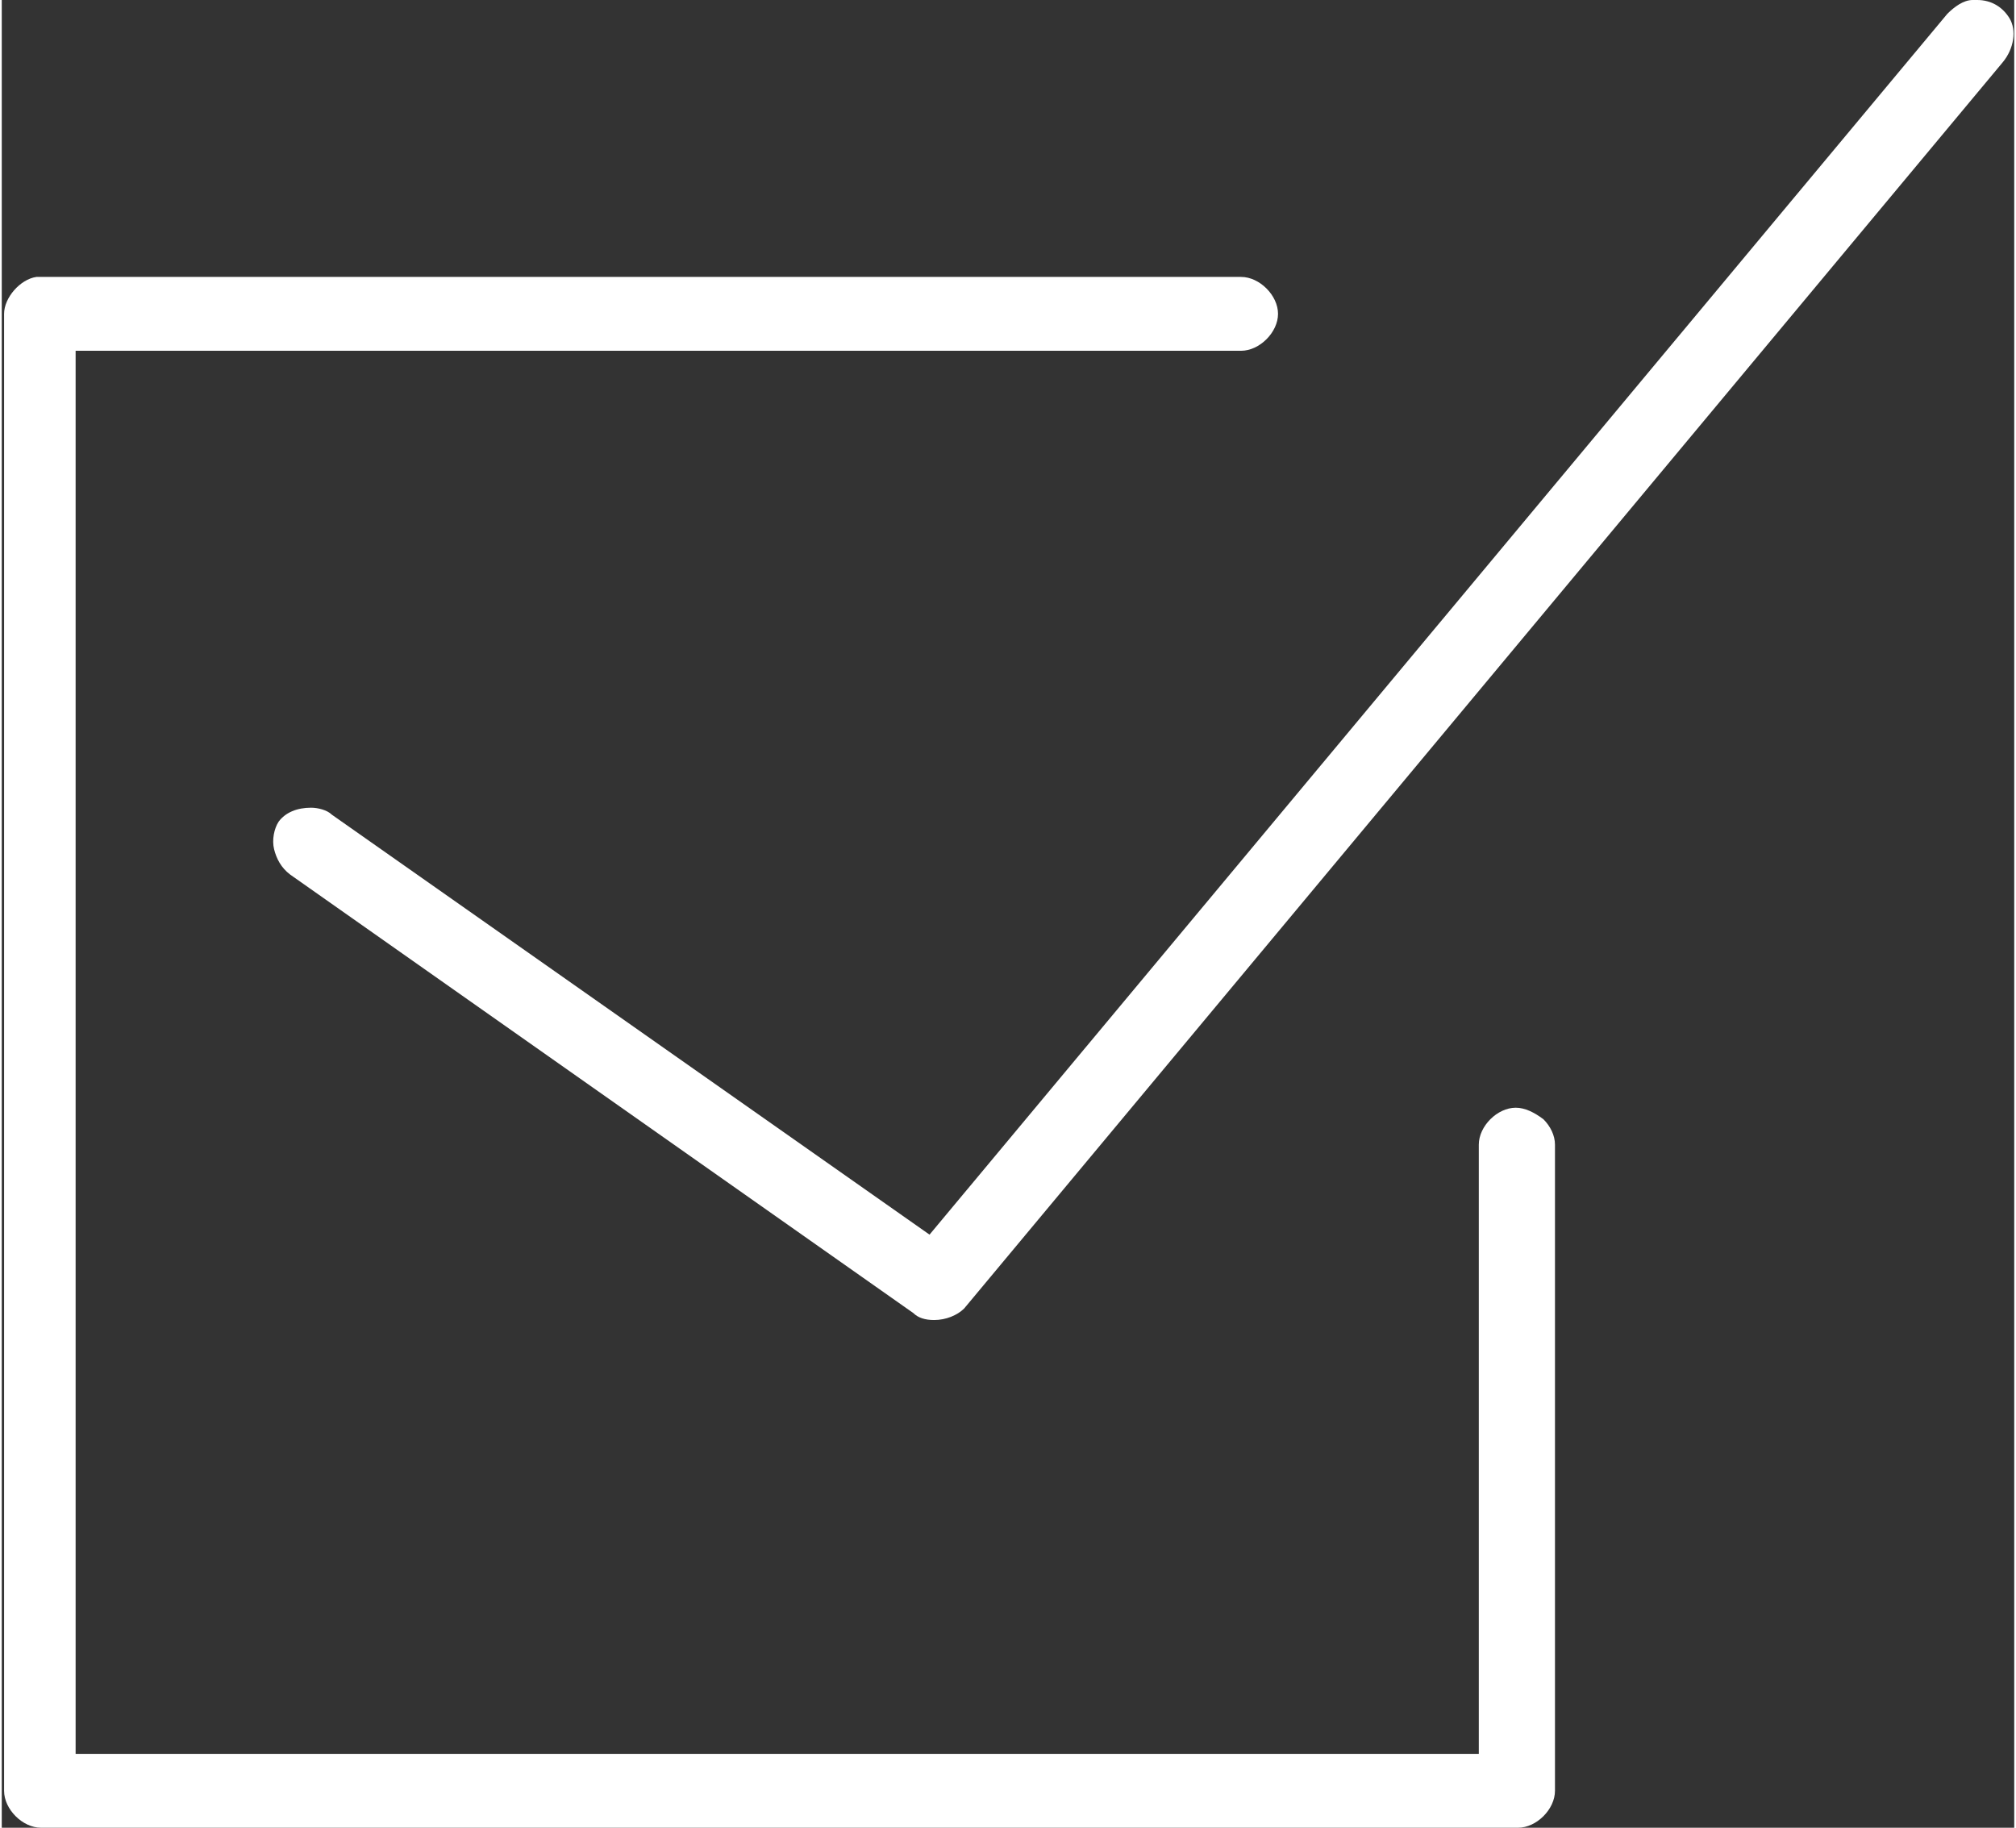
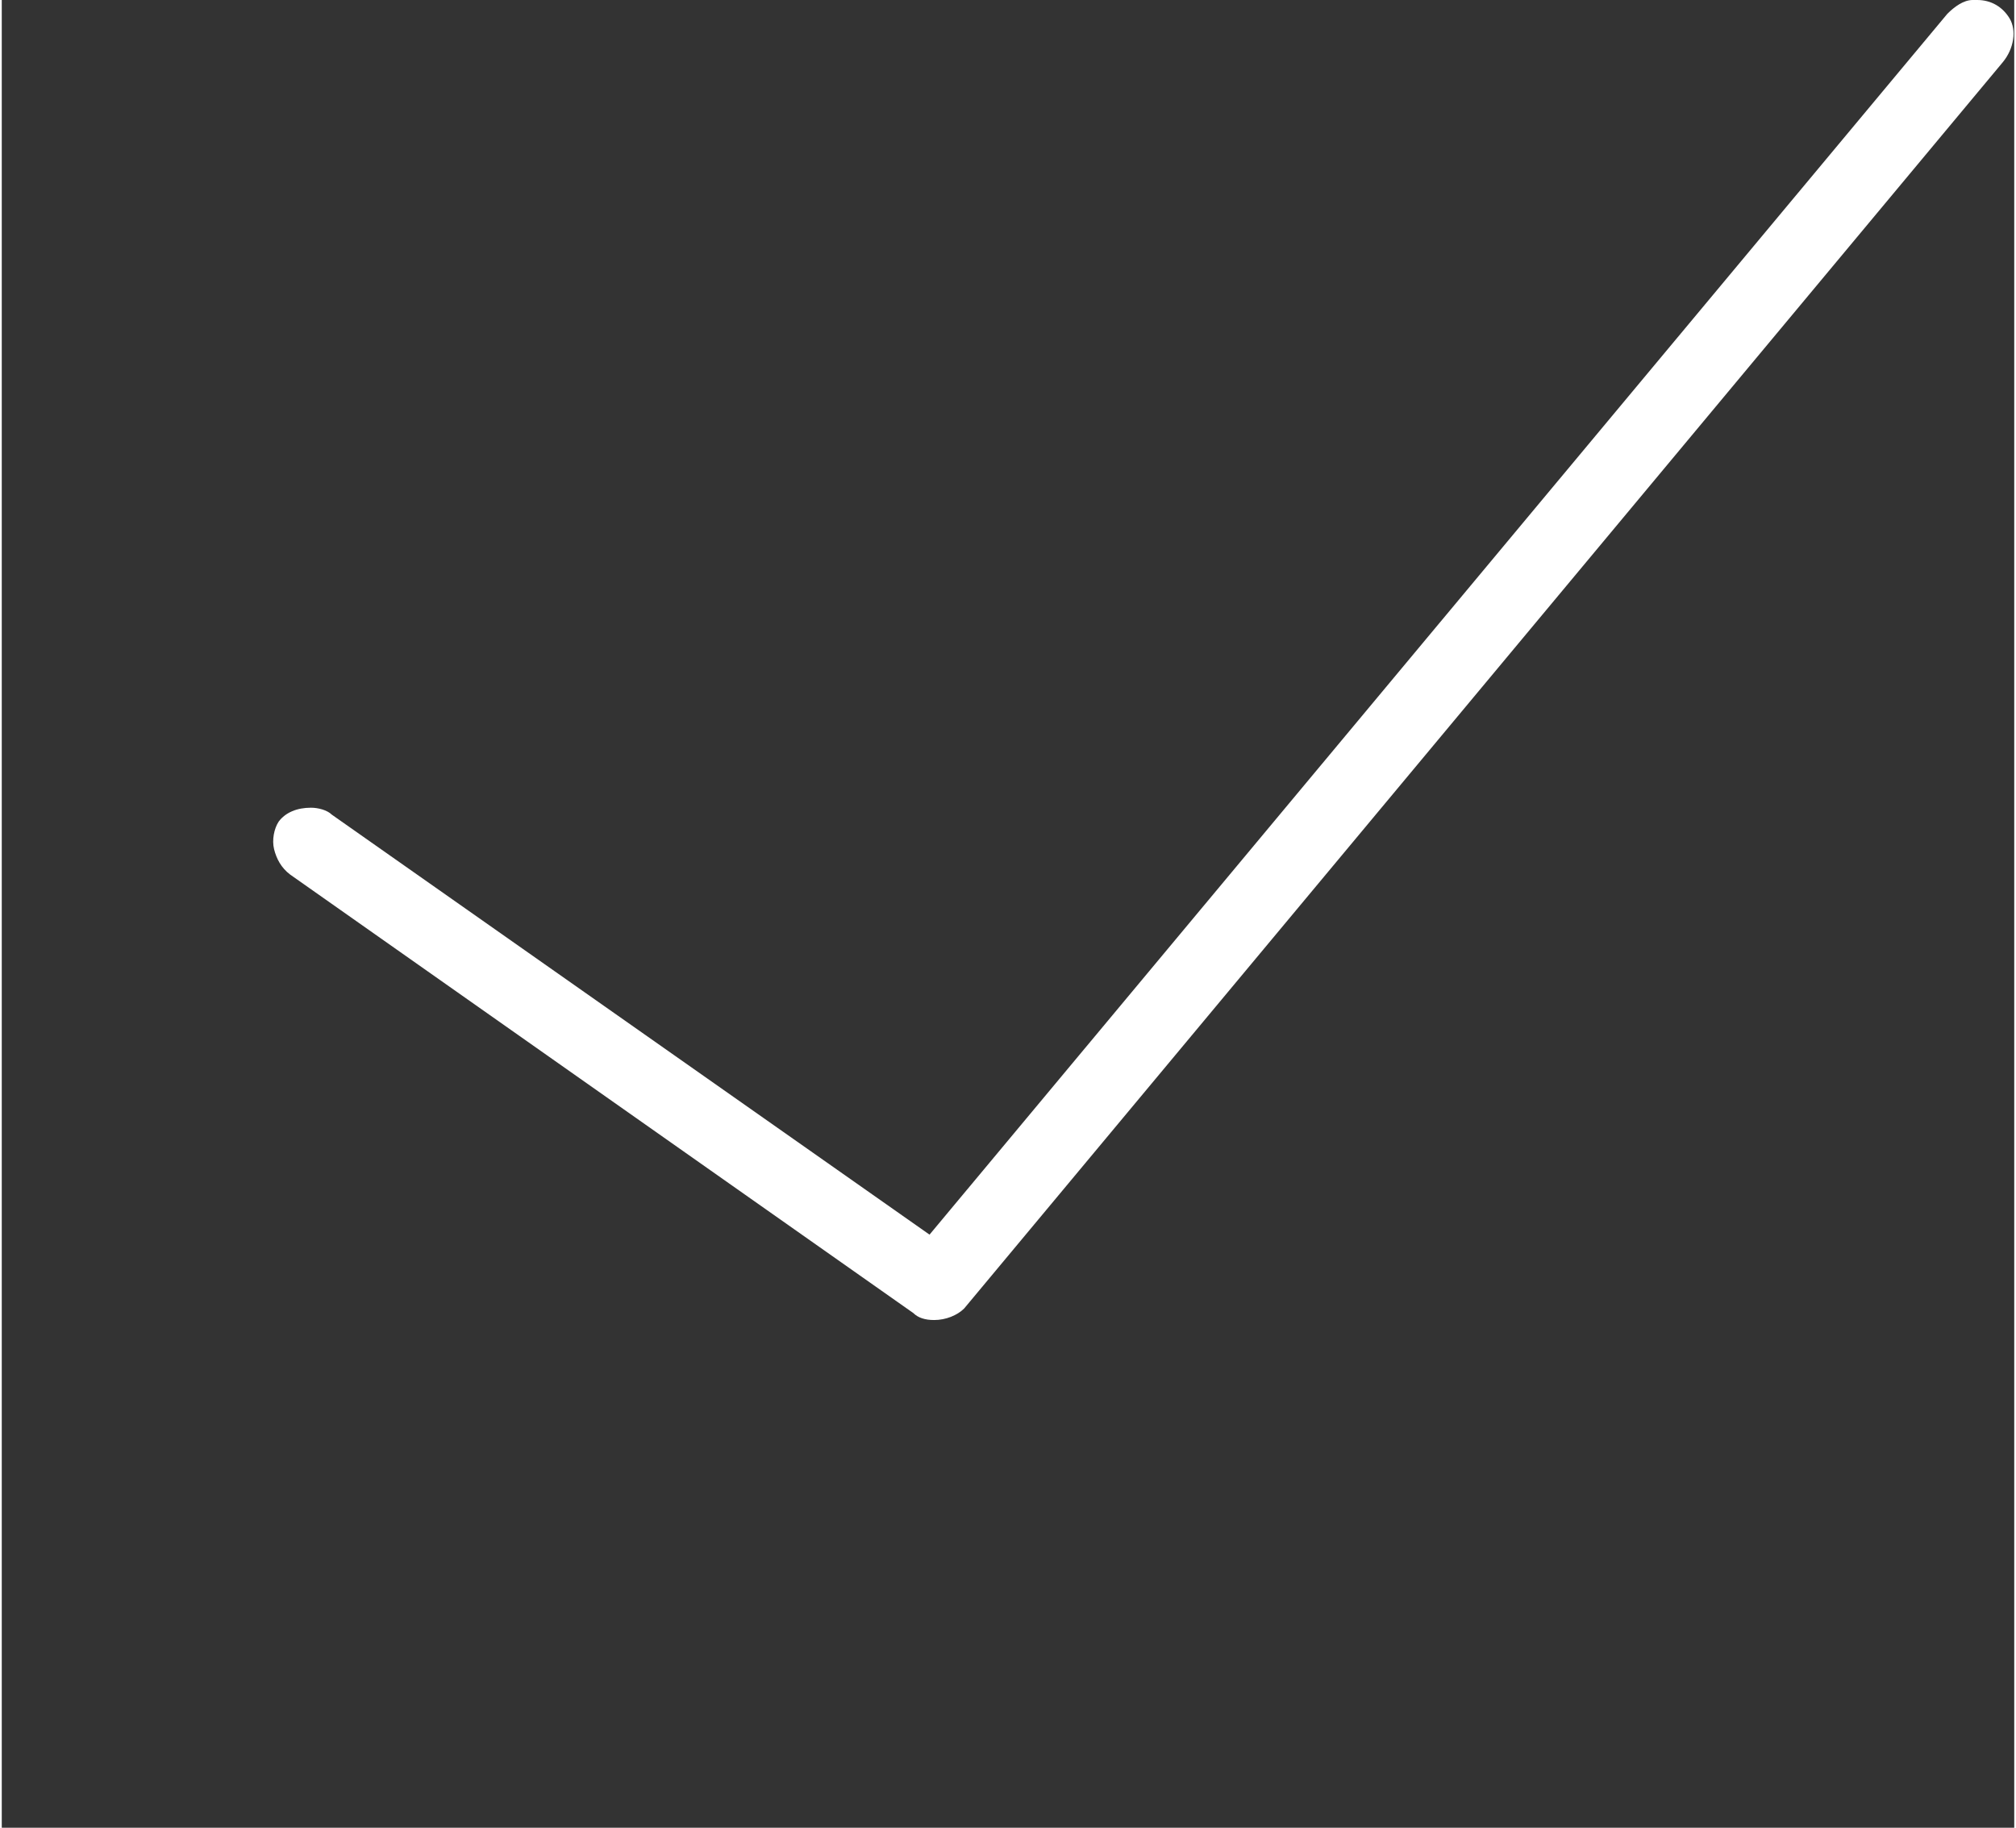
<svg xmlns="http://www.w3.org/2000/svg" version="1.1" id="Layer_1" x="0px" y="0px" viewBox="-247 404.7 87.2 79.2" style="enable-background:new -247 404.7 87.2 79.2;" xml:space="preserve" width="75" height="68">
  <rect x="-247" y="404.7" width="87.2" height="79.2" fill="#333333" stroke="none" />
  <style type="text/css">
	.st0{fill:#FFFFFF;}
</style>
  <g>
-     <path class="st0" d="M-181.4,452.7c-0.4,0-0.8,0.2-1.1,0.5c-0.3,0.3-0.5,0.7-0.5,1.1v26.4h-60.8v-60.8l50.5,0   c0.8,0,1.6-0.8,1.6-1.6s-0.8-1.6-1.6-1.6h-52.2c-0.7,0.1-1.4,0.9-1.4,1.6v64c0,0.8,0.8,1.6,1.6,1.6h64c0.8,0,1.6-0.8,1.6-1.6v-28   c0-0.4-0.2-0.8-0.5-1.1C-180.6,452.9-181,452.7-181.4,452.7z" />
    <path class="st0" d="M-160,405.5c-0.3-0.5-0.8-0.8-1.4-0.8c-0.1,0-0.1,0-0.2,0c-0.4,0-0.8,0.3-1.1,0.6l-44.1,52.9l-25.9-18.2   c-0.2-0.2-0.6-0.3-0.9-0.3c-0.6,0-1.1,0.2-1.4,0.6c-0.2,0.3-0.3,0.8-0.2,1.2c0.1,0.4,0.3,0.8,0.7,1.1l27,19   c0.2,0.2,0.5,0.3,0.9,0.3c0.5,0,1-0.2,1.3-0.5l45-54C-159.8,406.8-159.7,406-160,405.5z" />
  </g>
</svg>